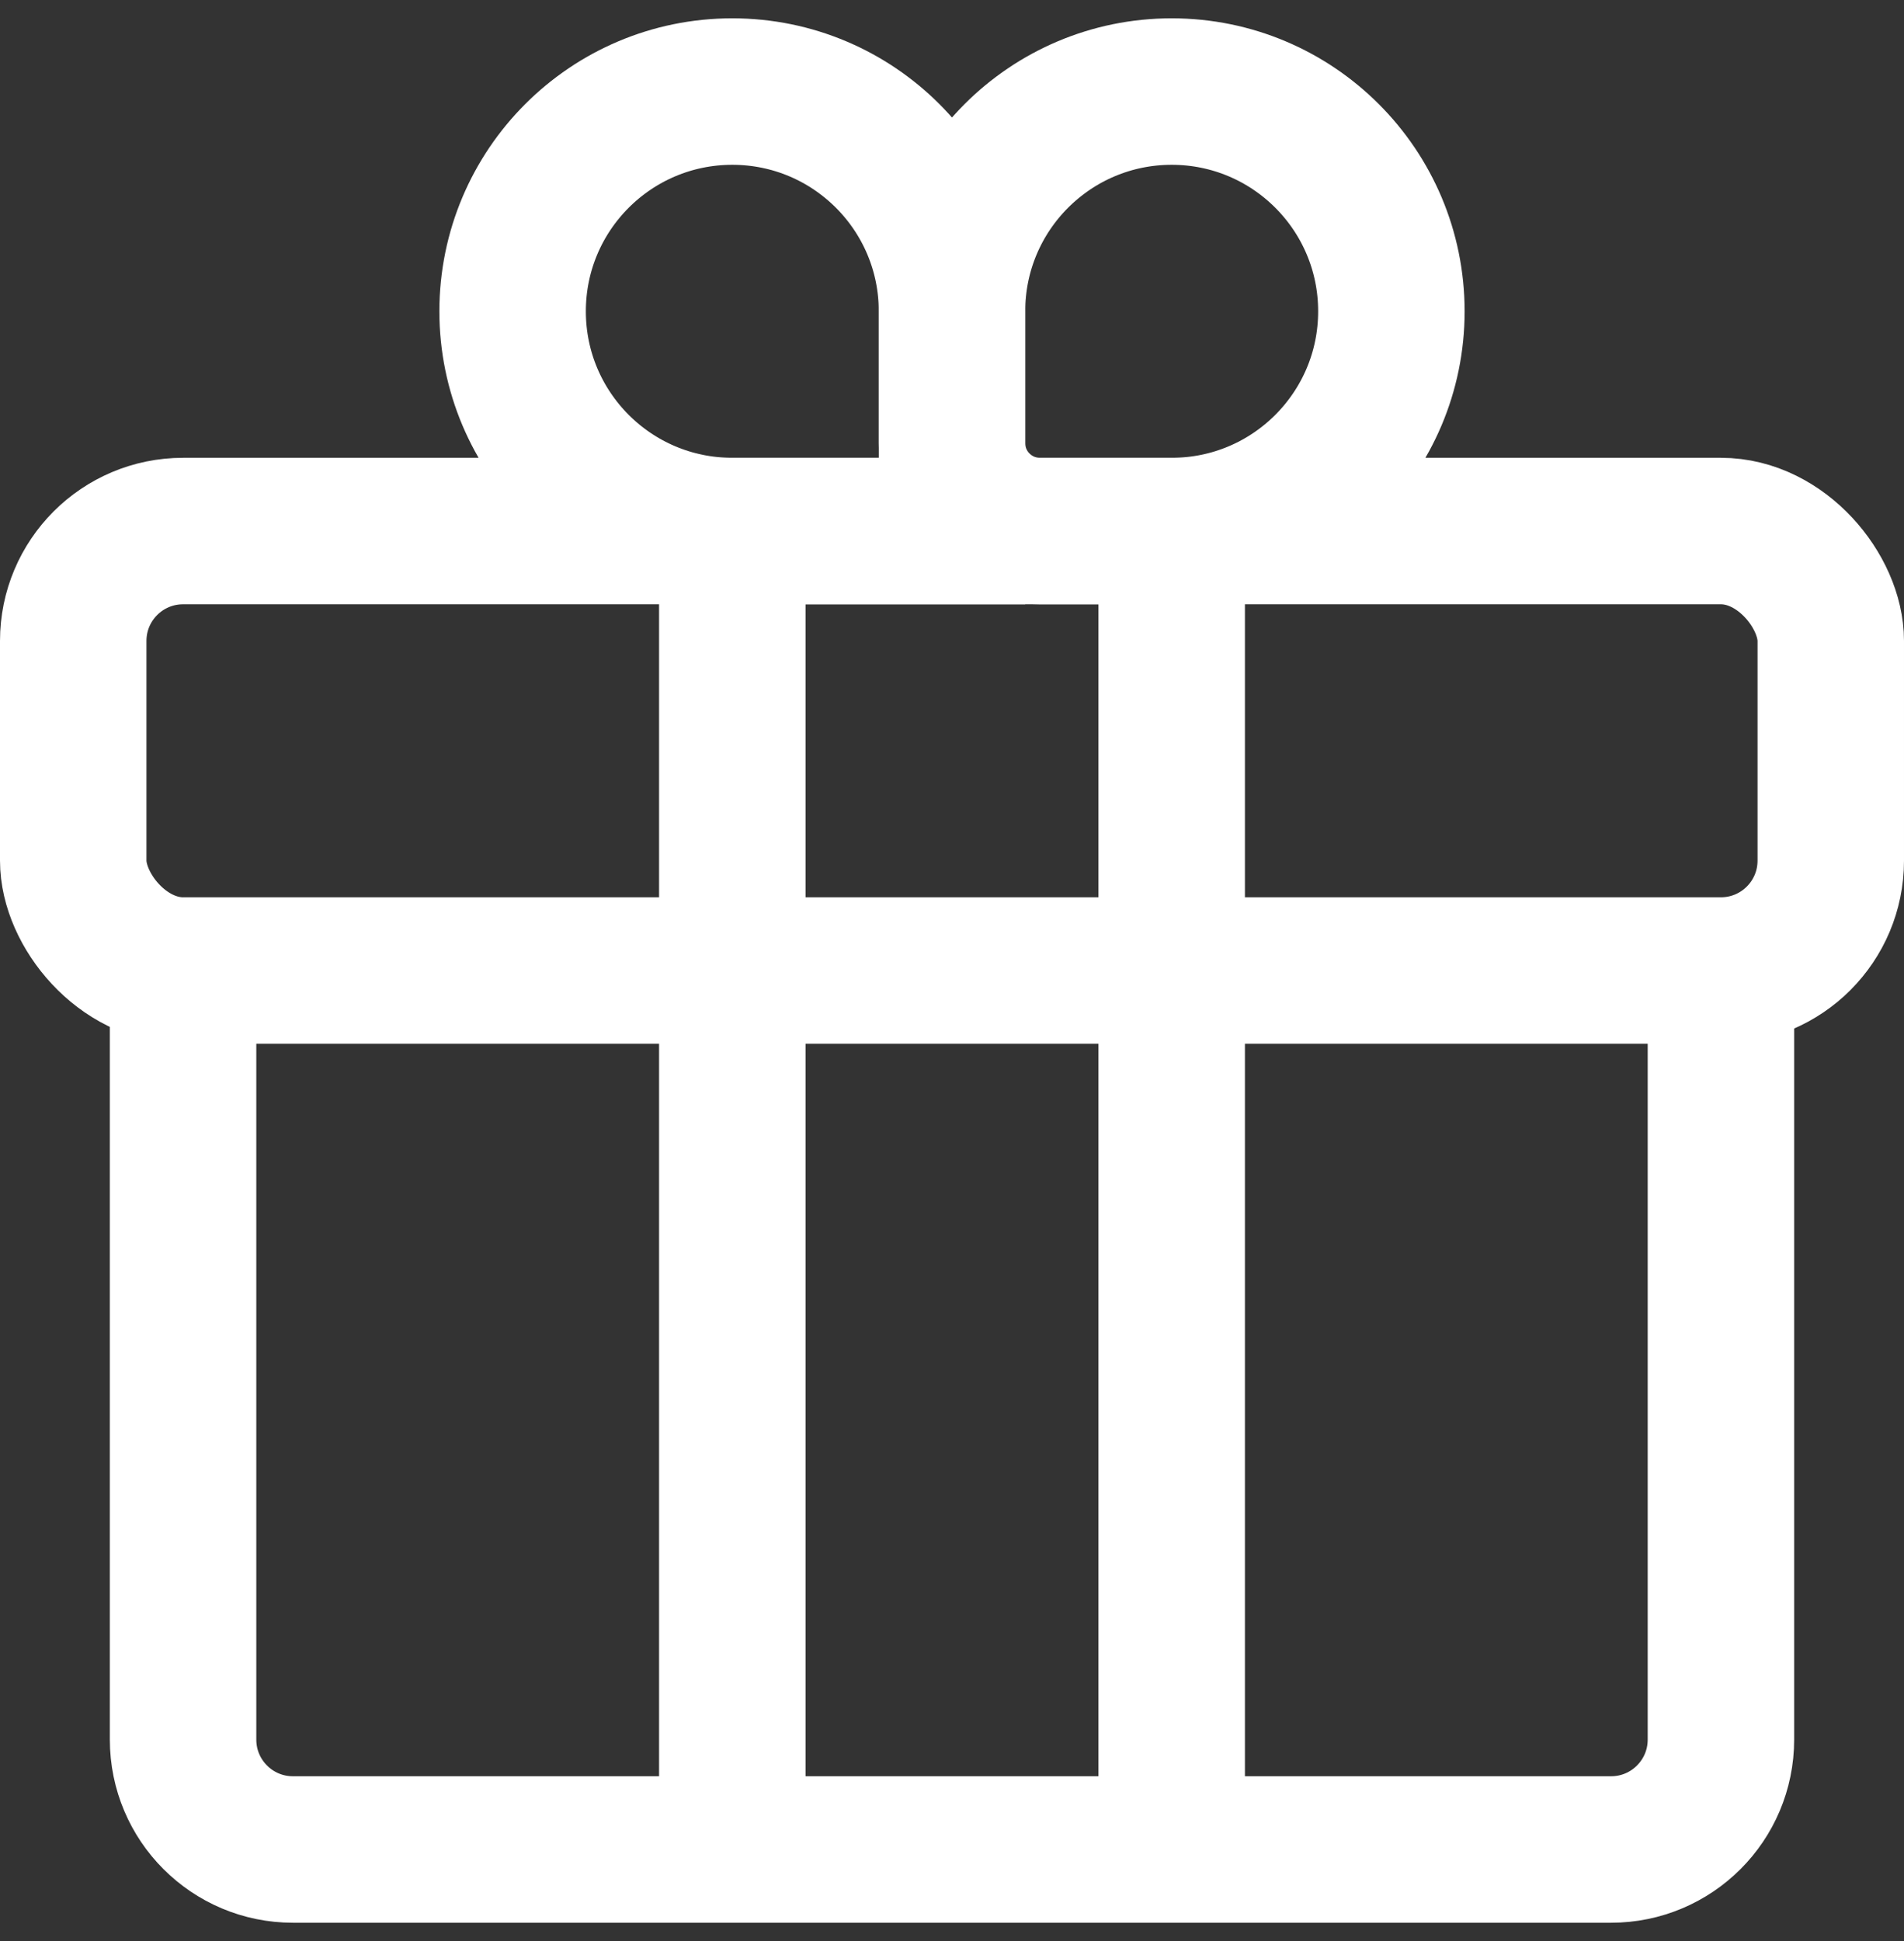
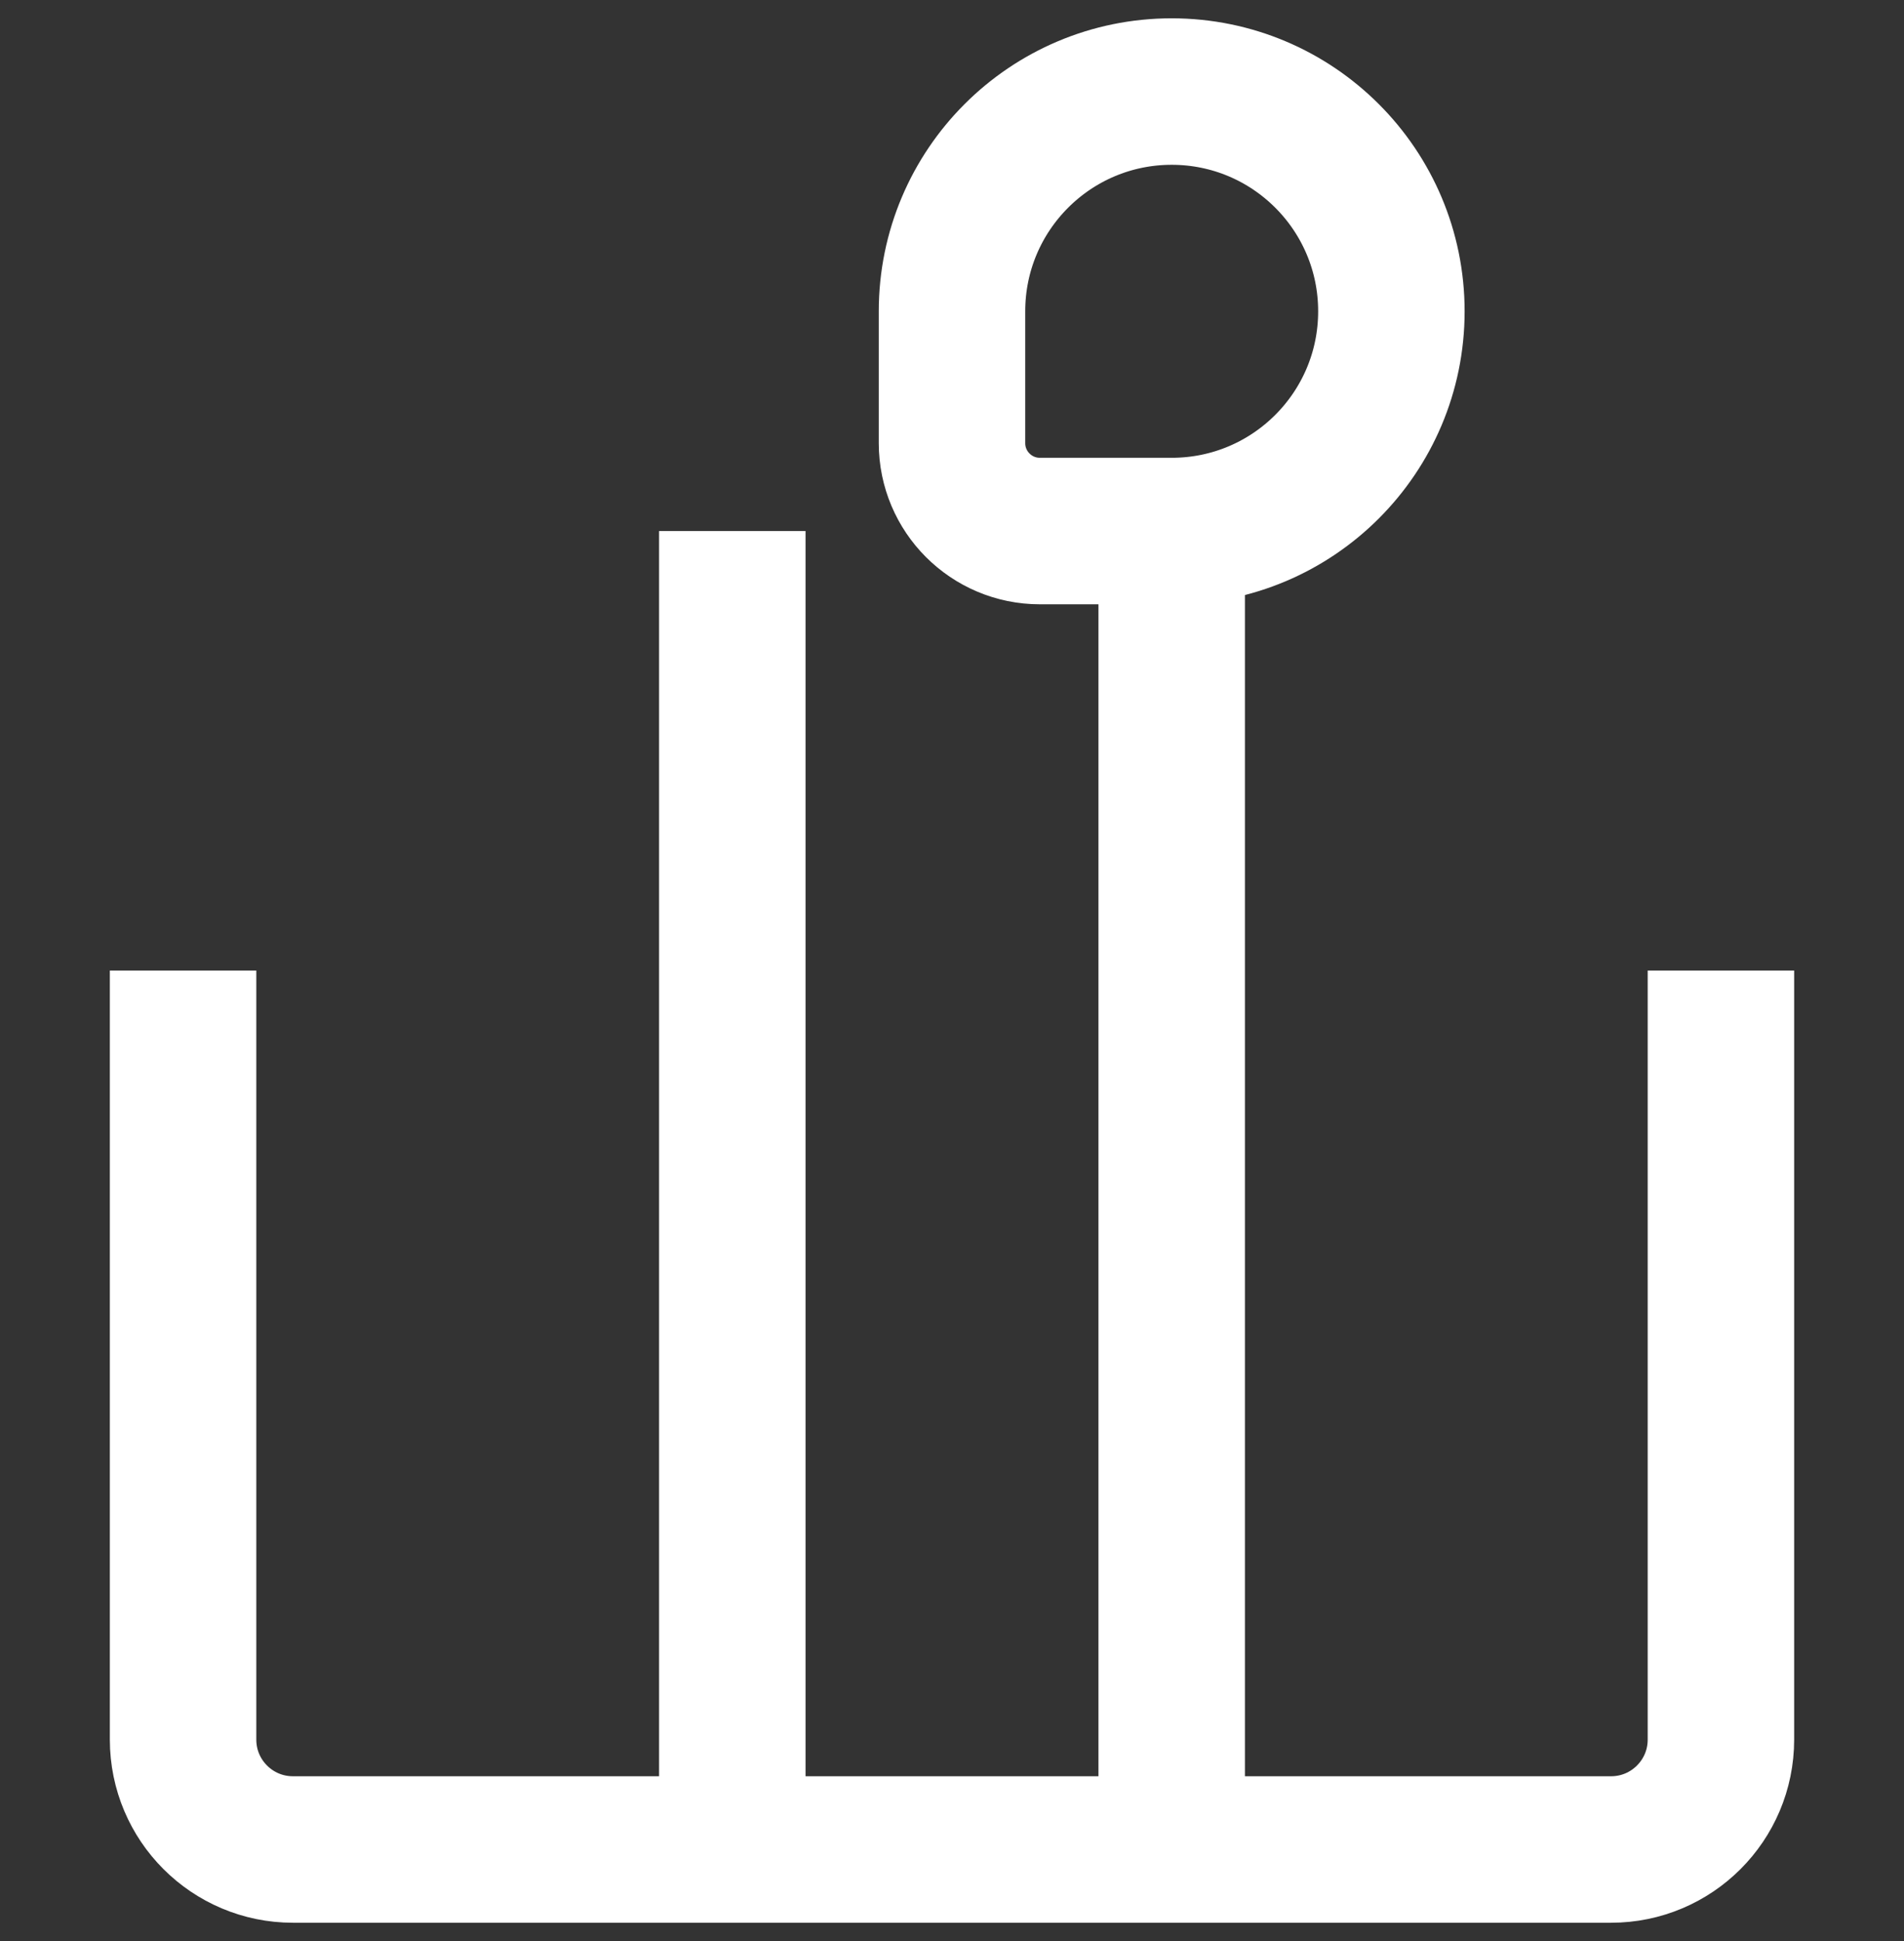
<svg xmlns="http://www.w3.org/2000/svg" fill="none" viewBox="0 0 52 53" height="53" width="52">
  <rect x="0" y="0" width="52" height="53" fill="#333333" stroke="none" />
  <path stroke-width="4" stroke="white" d="M5 26.5V47.5C5 49.157 6.343 50.5 8 50.5H44C45.657 50.5 47 49.157 47 47.5V26.5" />
-   <rect stroke-width="4" stroke="white" rx="3" height="12" width="48" y="14.5" x="2" />
-   <path stroke-width="4" stroke="white" d="M14 8.5C14 5.186 16.686 2.5 20 2.5C23.314 2.5 26 5.186 26 8.5V14.5H20C16.686 14.5 14 11.814 14 8.5Z" />
  <path stroke-width="4" stroke="white" d="M26 8.5C26 5.186 28.686 2.5 32 2.5C35.314 2.5 38 5.186 38 8.5C38 11.814 35.314 14.5 32 14.5H28.4C27.075 14.5 26 13.425 26 12.1V8.5Z" />
  <path stroke-width="4" stroke="white" d="M20 14.5V50.5M32 14.5V50.5" />
</svg>